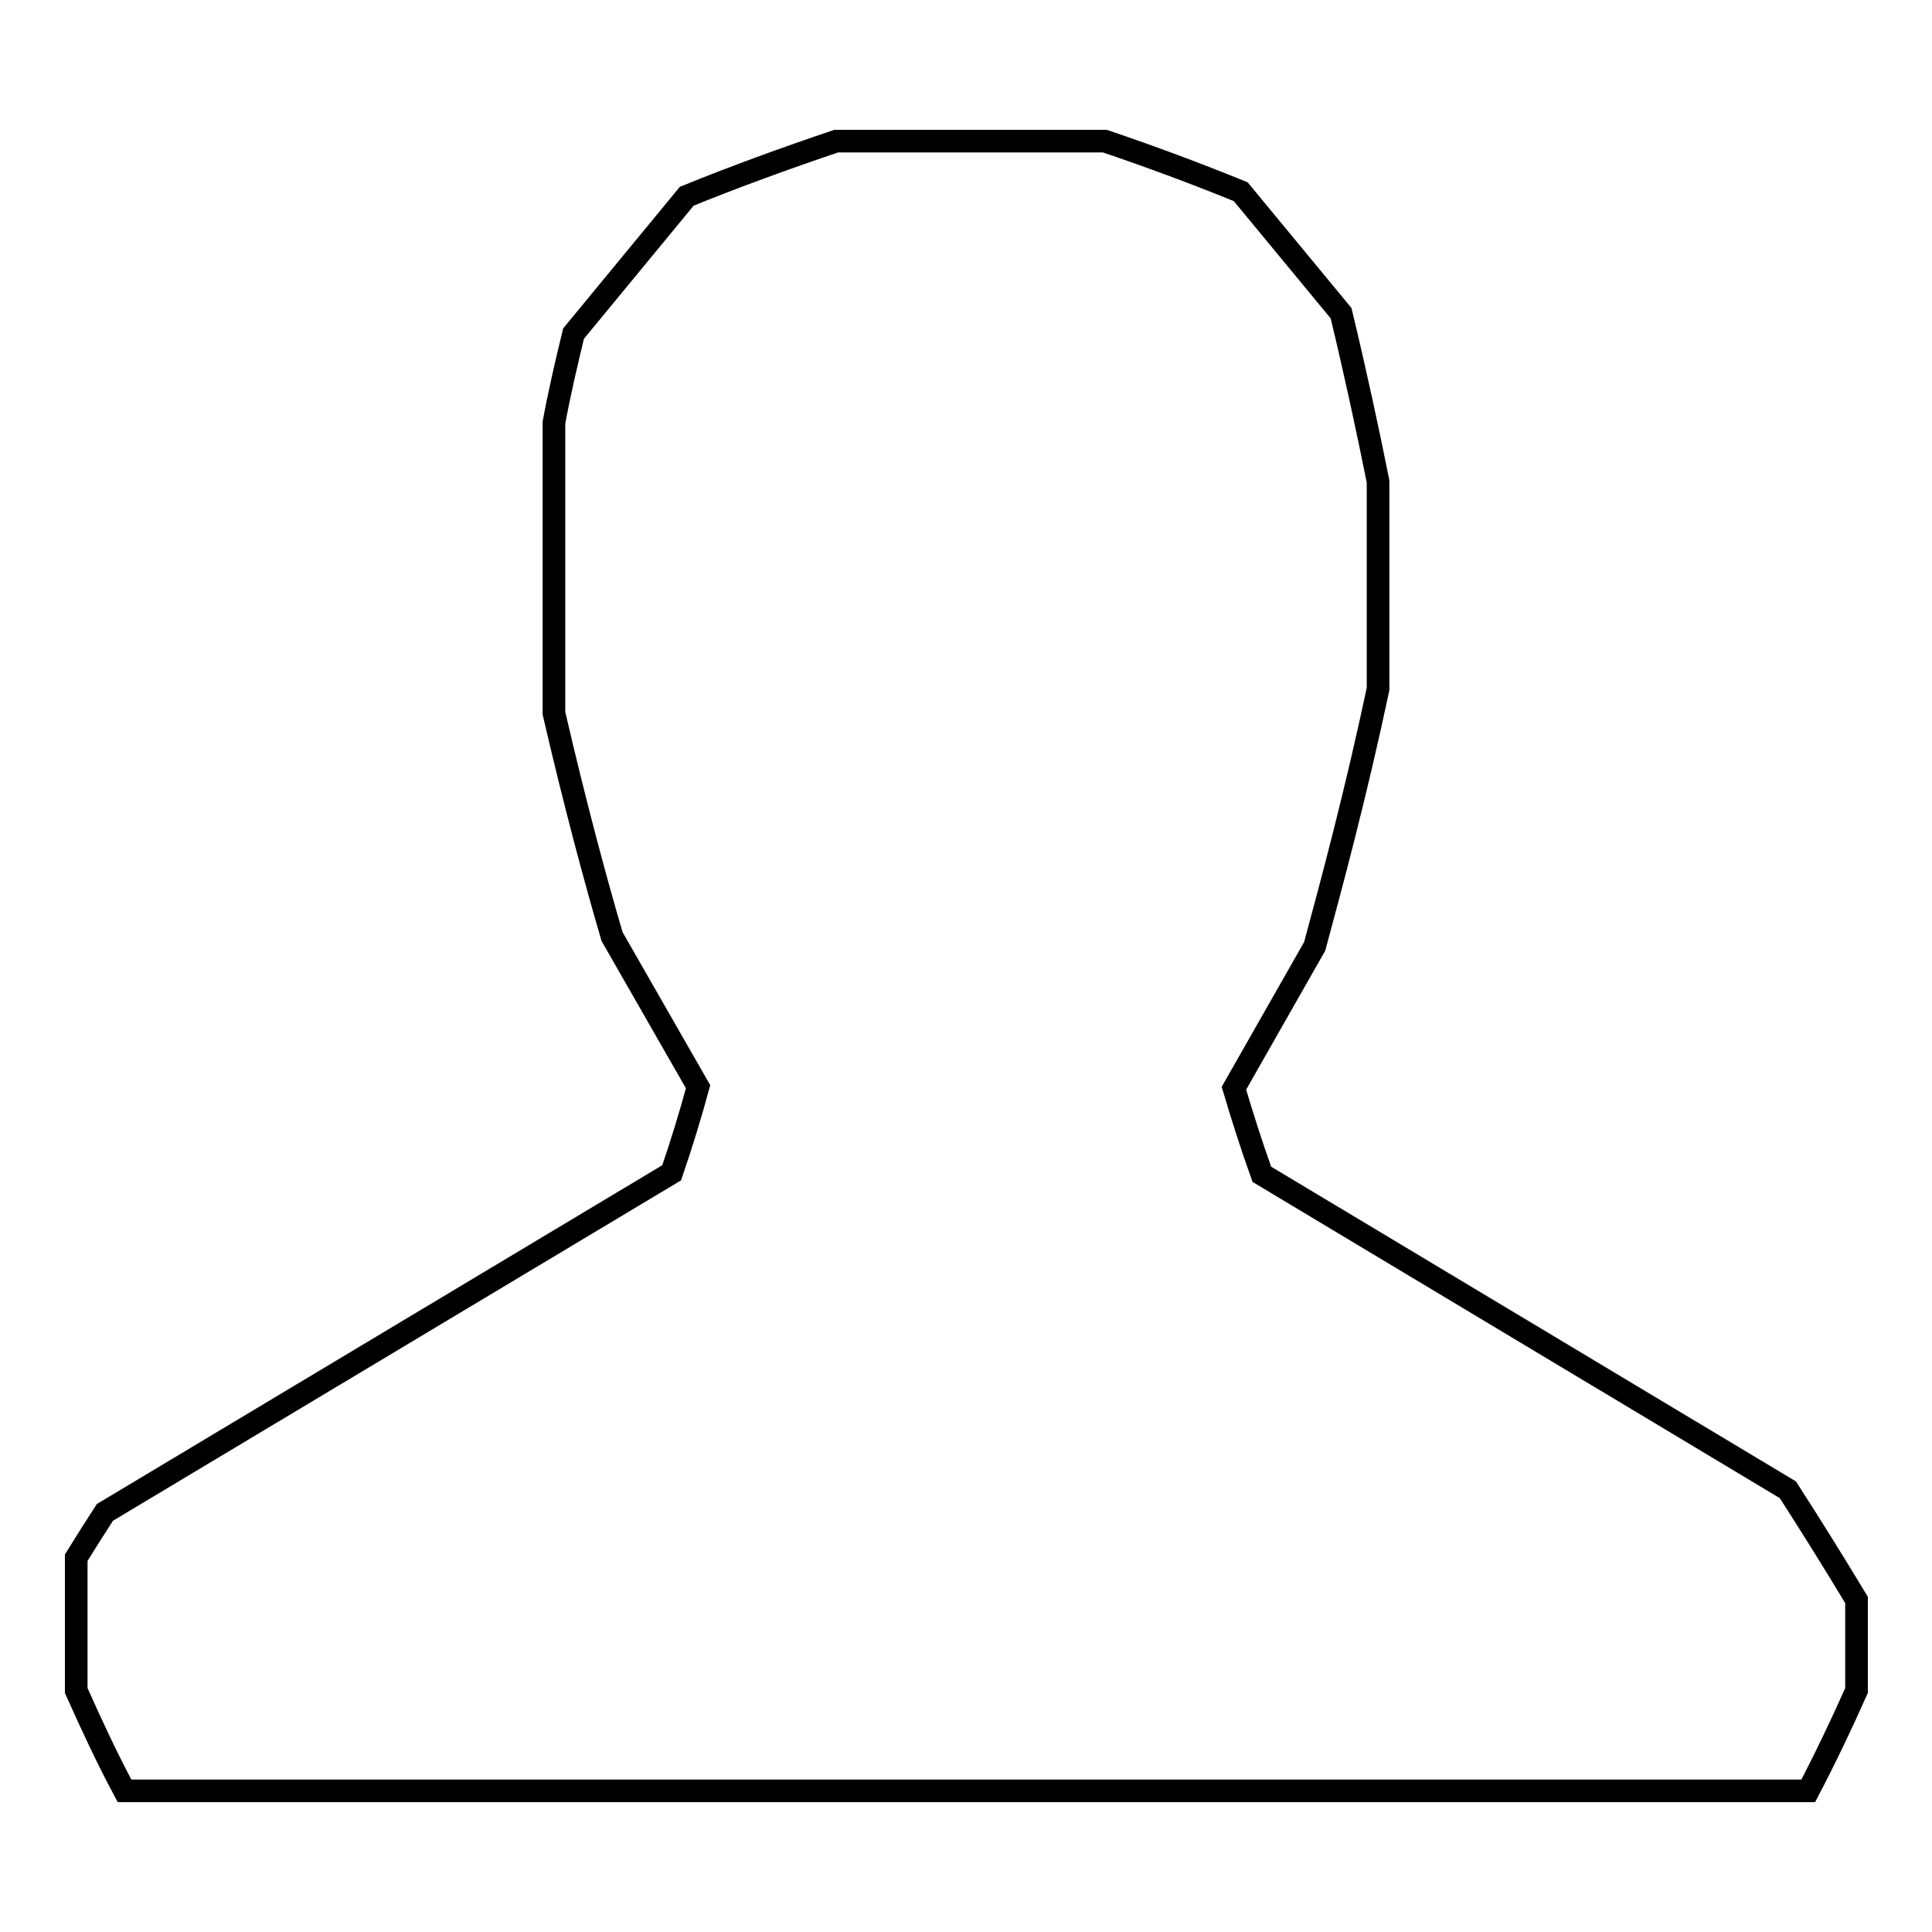
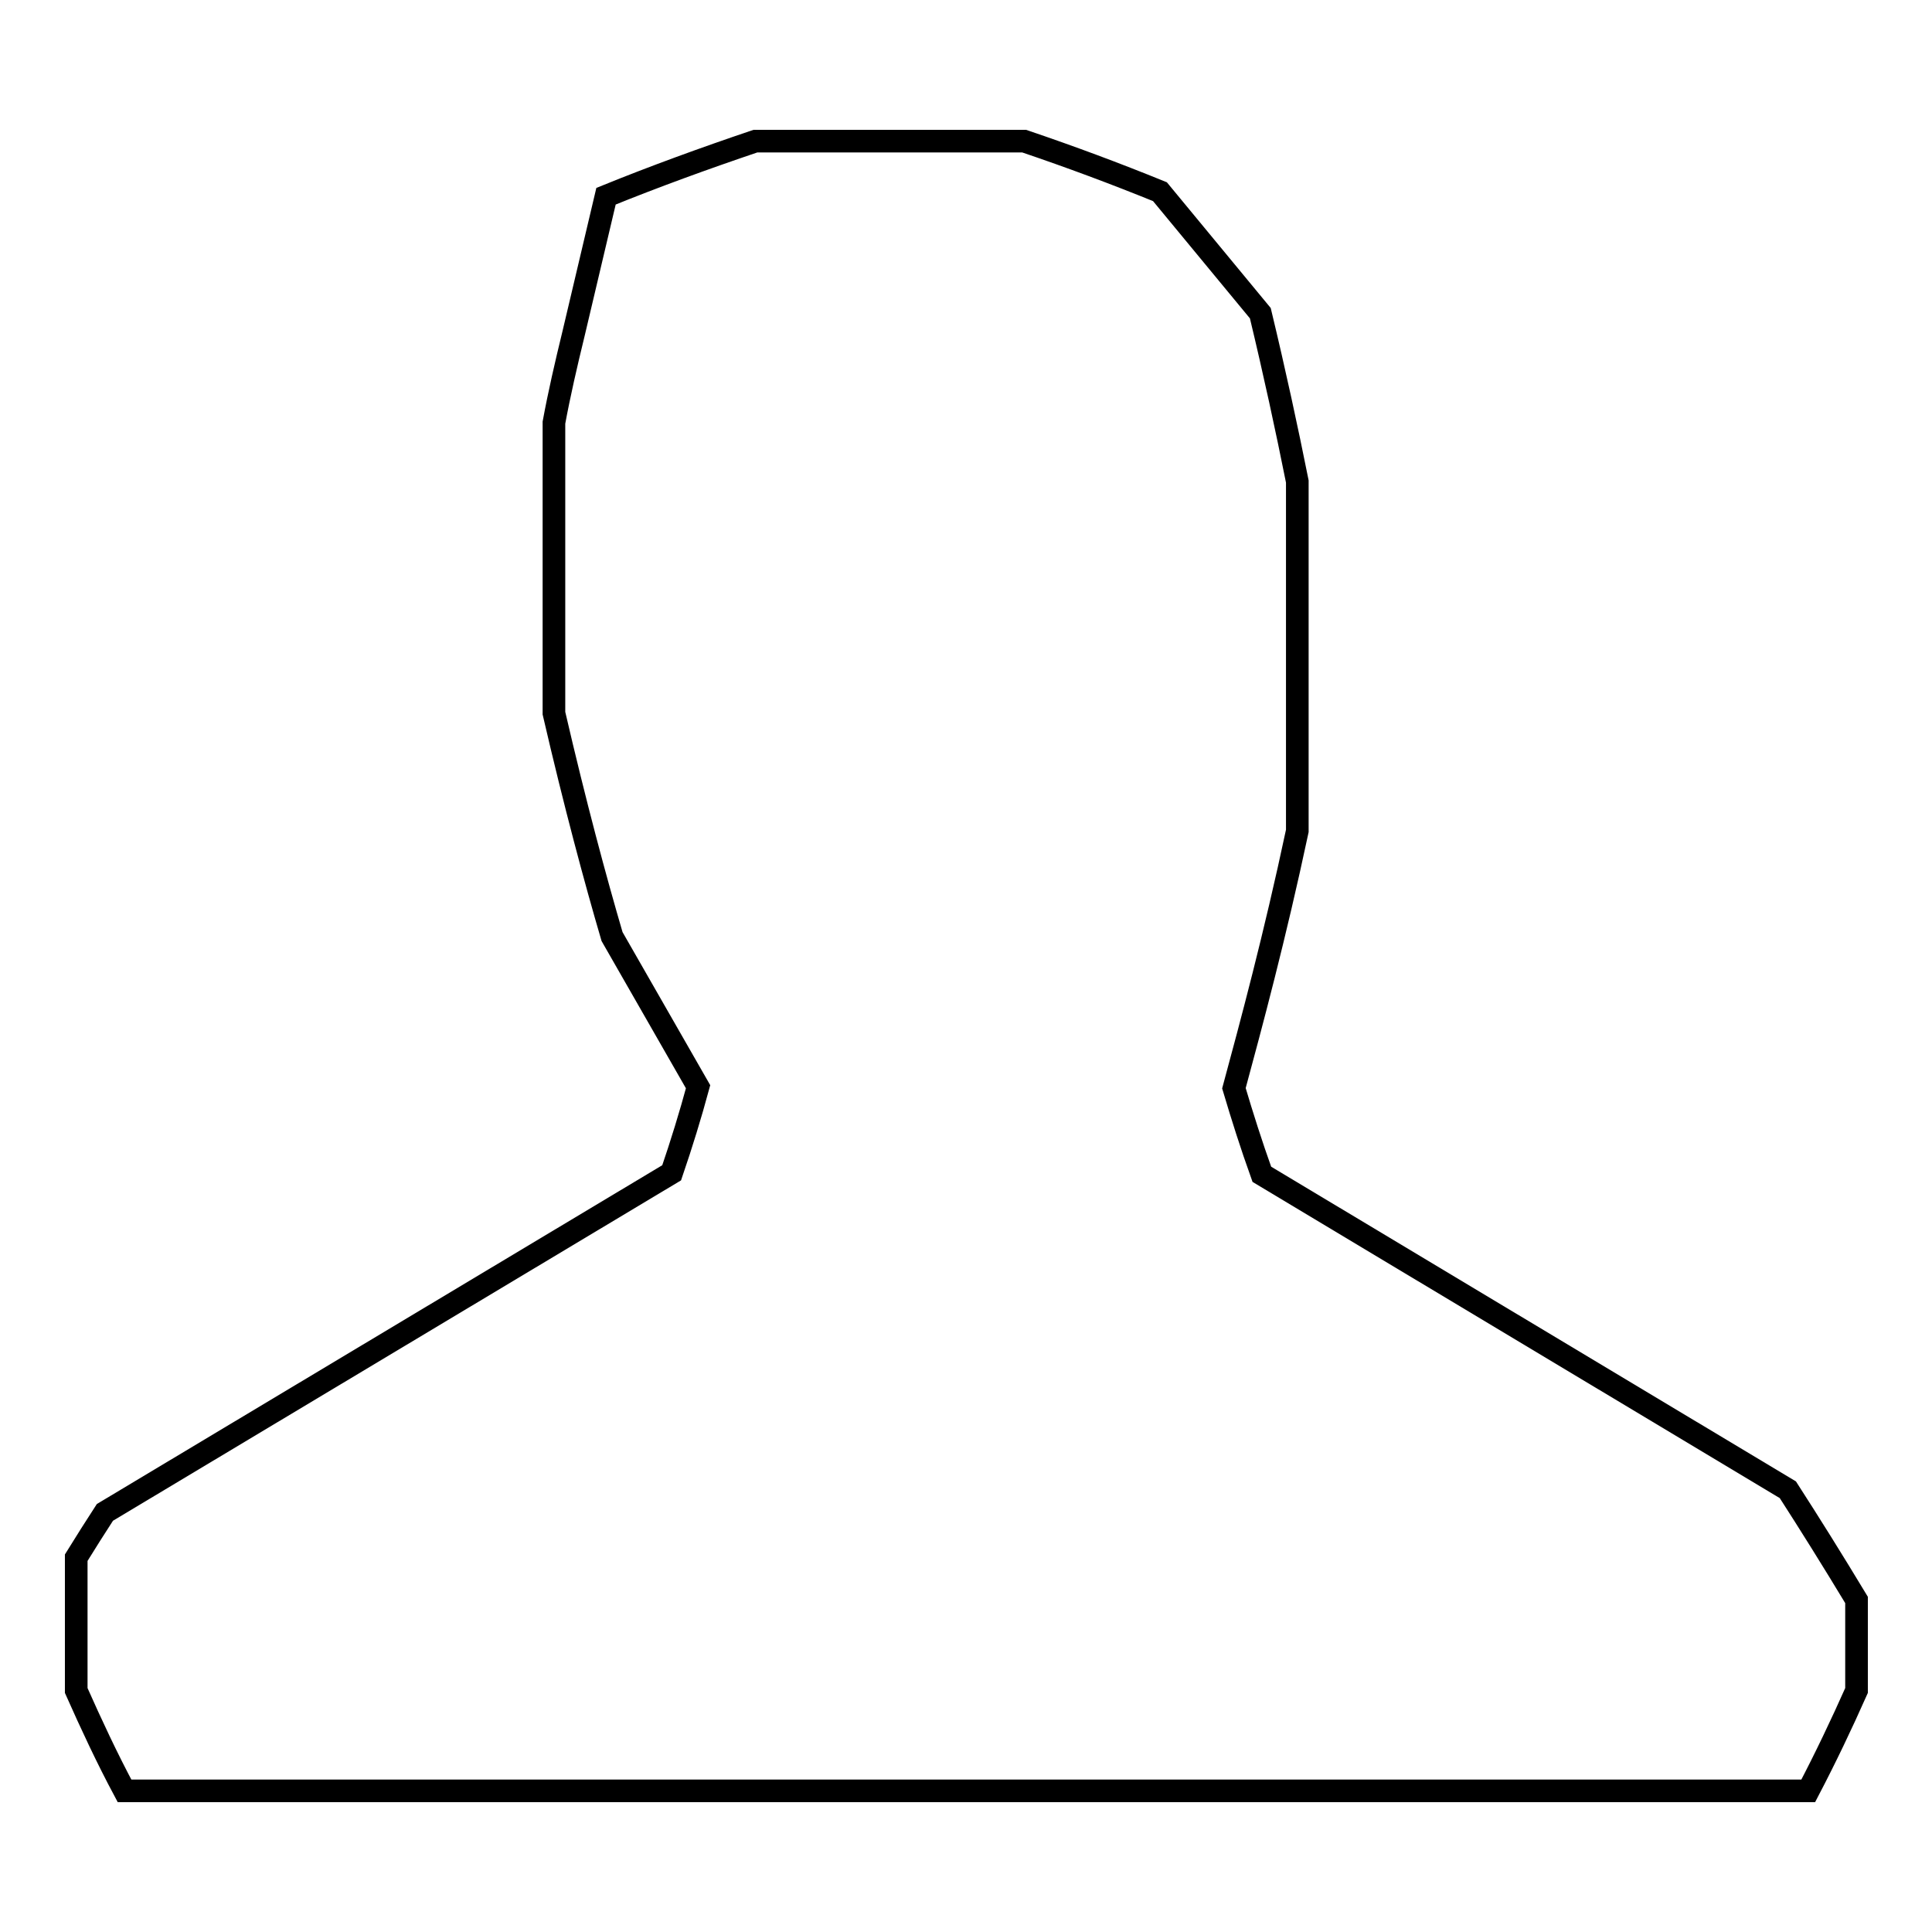
<svg xmlns="http://www.w3.org/2000/svg" version="1.1" x="0px" y="0px" viewBox="0 0 256 256" enable-background="new 0 0 256 256" xml:space="preserve">
  <g>
    <g>
-       <path stroke-width="3" fill-opacity="0" stroke="#000000" d="M236.9,197.4l-69.7-41.8c-1.4-3.9-2.6-7.7-3.7-11.4l10.7-18.8c2.3-8.5,5.4-20,8.4-34.1V63.8c-1.4-7-3-14.4-4.9-22.3l-13.3-16.1c-5.9-2.4-11.8-4.6-18-6.7h-35.6c-6.8,2.3-13.4,4.7-19.8,7.3L76,44.2c-1,4.1-1.9,8-2.6,11.8v38.5c2.8,12.1,5.5,22.1,7.7,29.6l11.4,19.9c-1,3.7-2.2,7.6-3.5,11.4l-75.1,45c-1.3,2-2.5,3.9-3.8,6V224c2,4.5,4.1,9,6.4,13.3h223.1c2.3-4.4,4.4-8.8,6.4-13.3v-12C242.8,206.7,239.8,201.9,236.9,197.4z" />
+       <path stroke-width="3" fill-opacity="0" stroke="#000000" d="M236.9,197.4l-69.7-41.8c-1.4-3.9-2.6-7.7-3.7-11.4c2.3-8.5,5.4-20,8.4-34.1V63.8c-1.4-7-3-14.4-4.9-22.3l-13.3-16.1c-5.9-2.4-11.8-4.6-18-6.7h-35.6c-6.8,2.3-13.4,4.7-19.8,7.3L76,44.2c-1,4.1-1.9,8-2.6,11.8v38.5c2.8,12.1,5.5,22.1,7.7,29.6l11.4,19.9c-1,3.7-2.2,7.6-3.5,11.4l-75.1,45c-1.3,2-2.5,3.9-3.8,6V224c2,4.5,4.1,9,6.4,13.3h223.1c2.3-4.4,4.4-8.8,6.4-13.3v-12C242.8,206.7,239.8,201.9,236.9,197.4z" />
    </g>
  </g>
</svg>